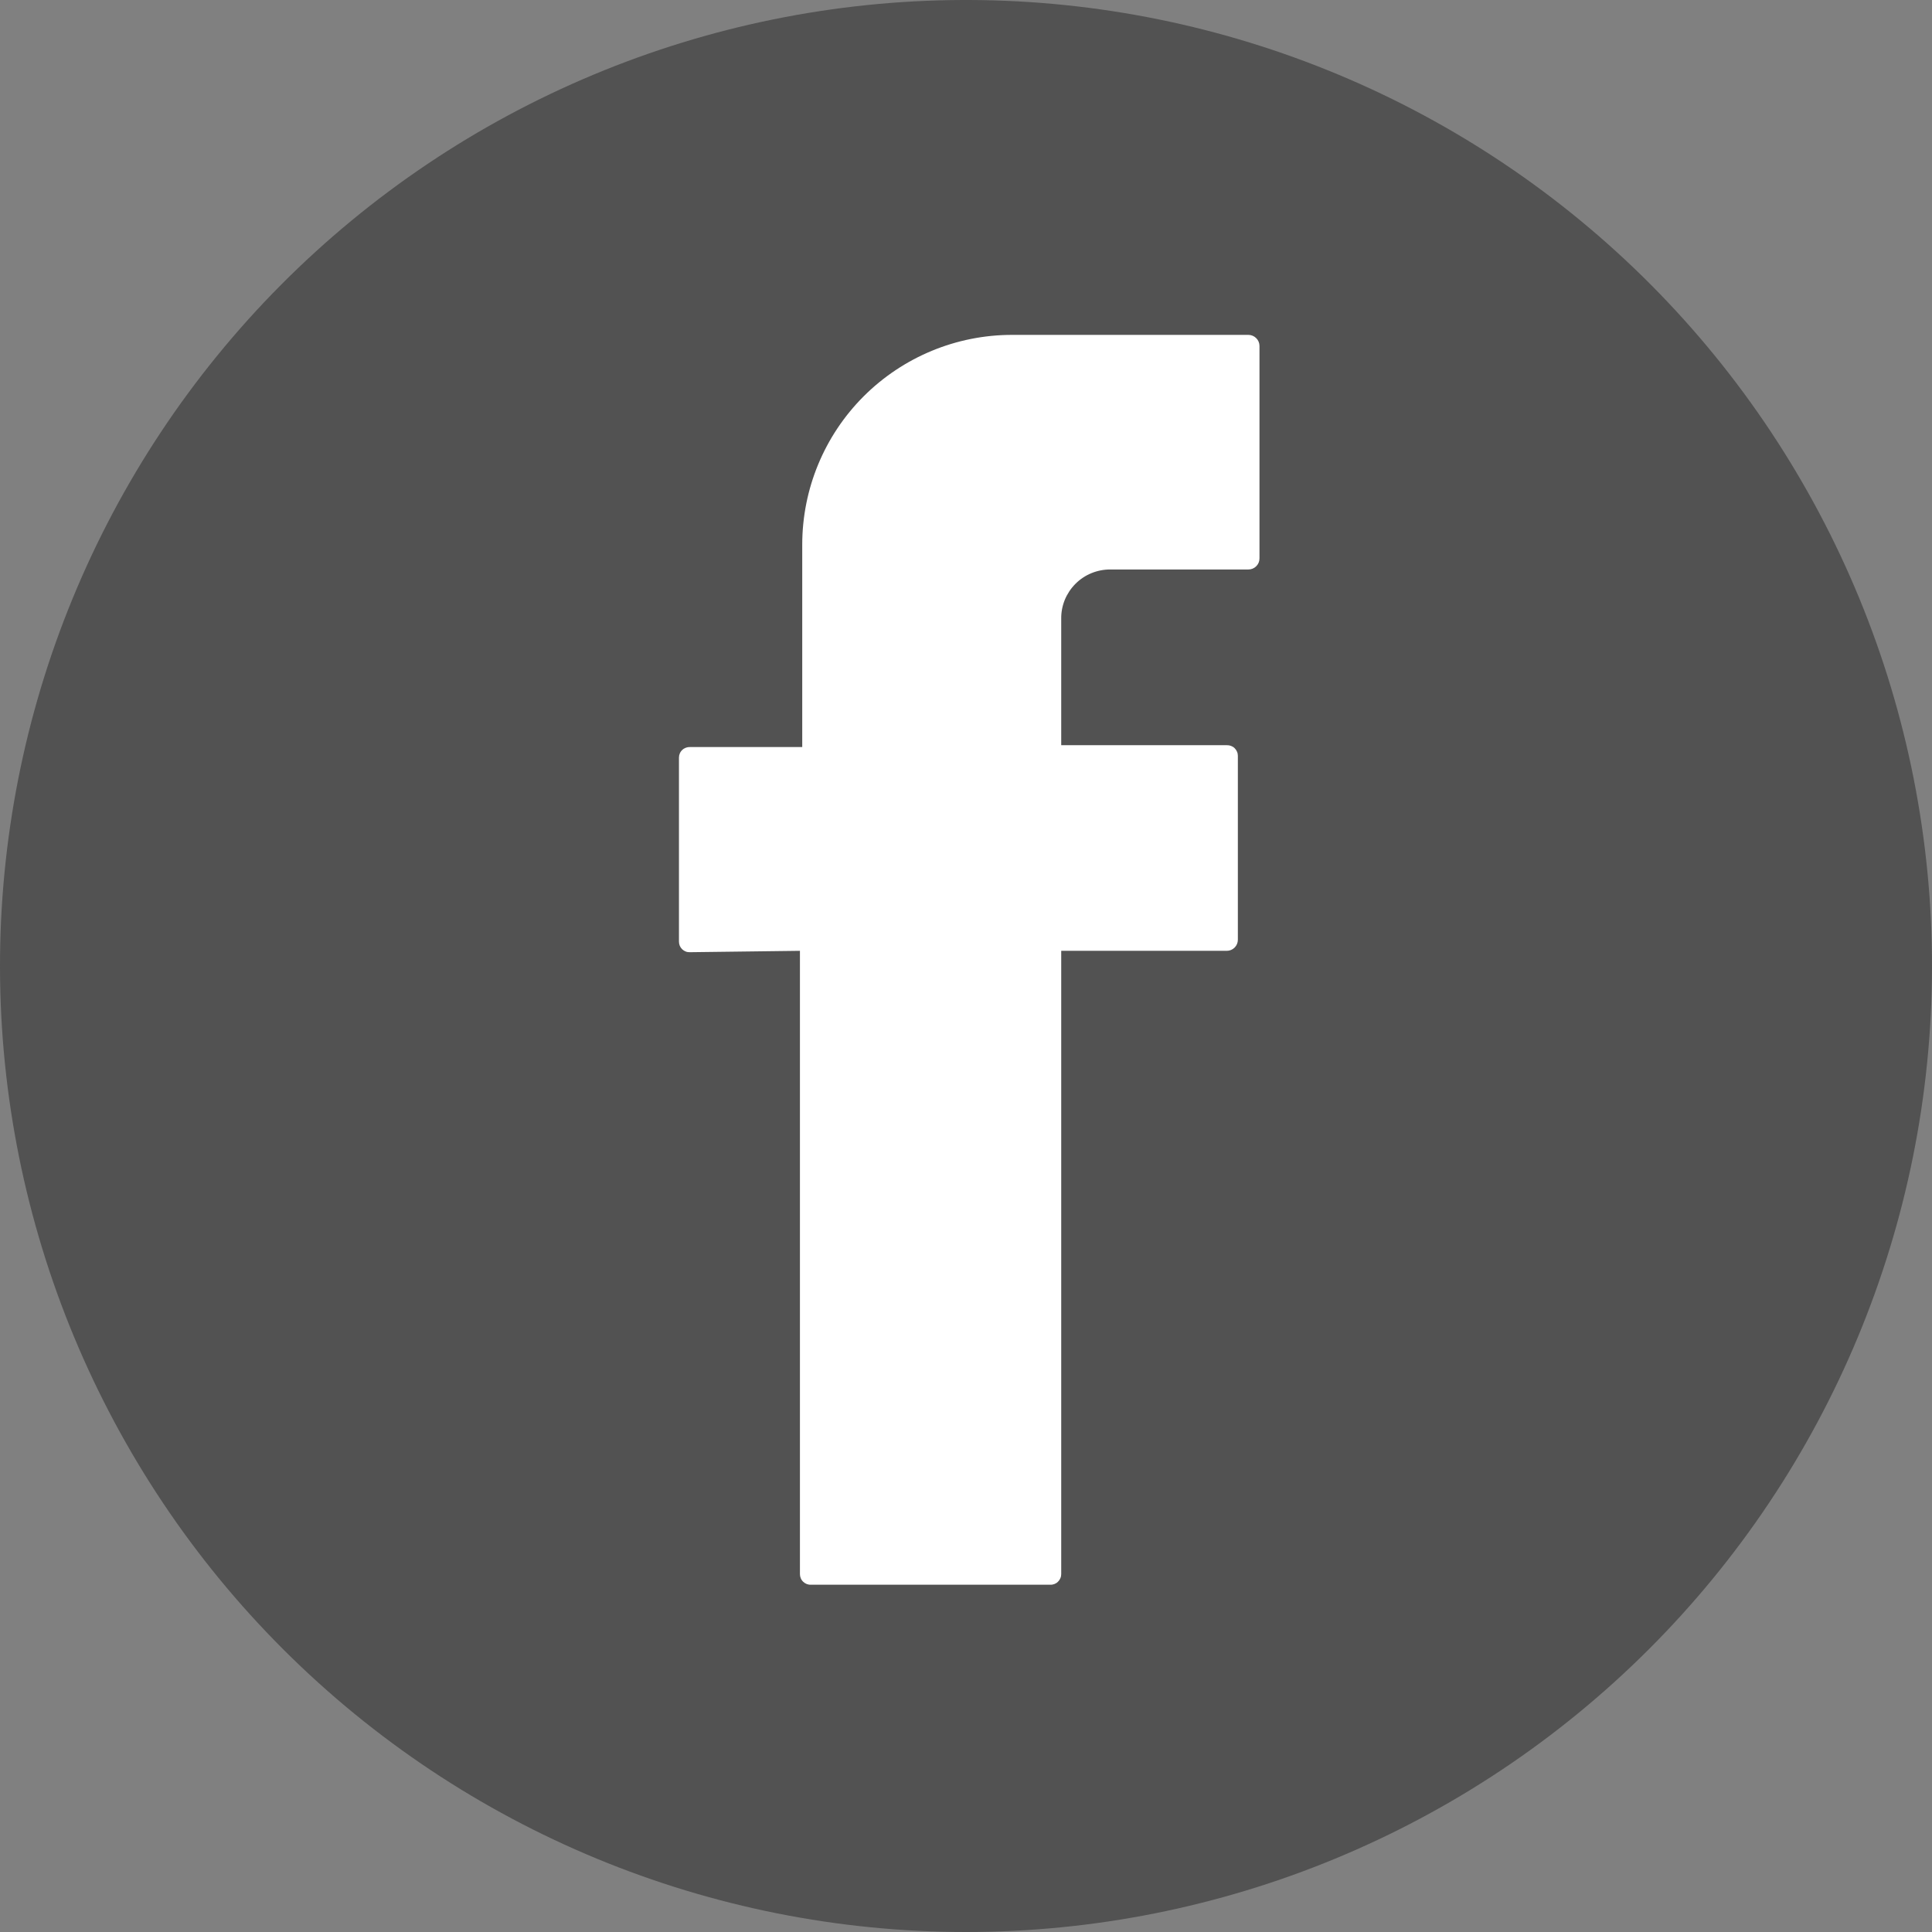
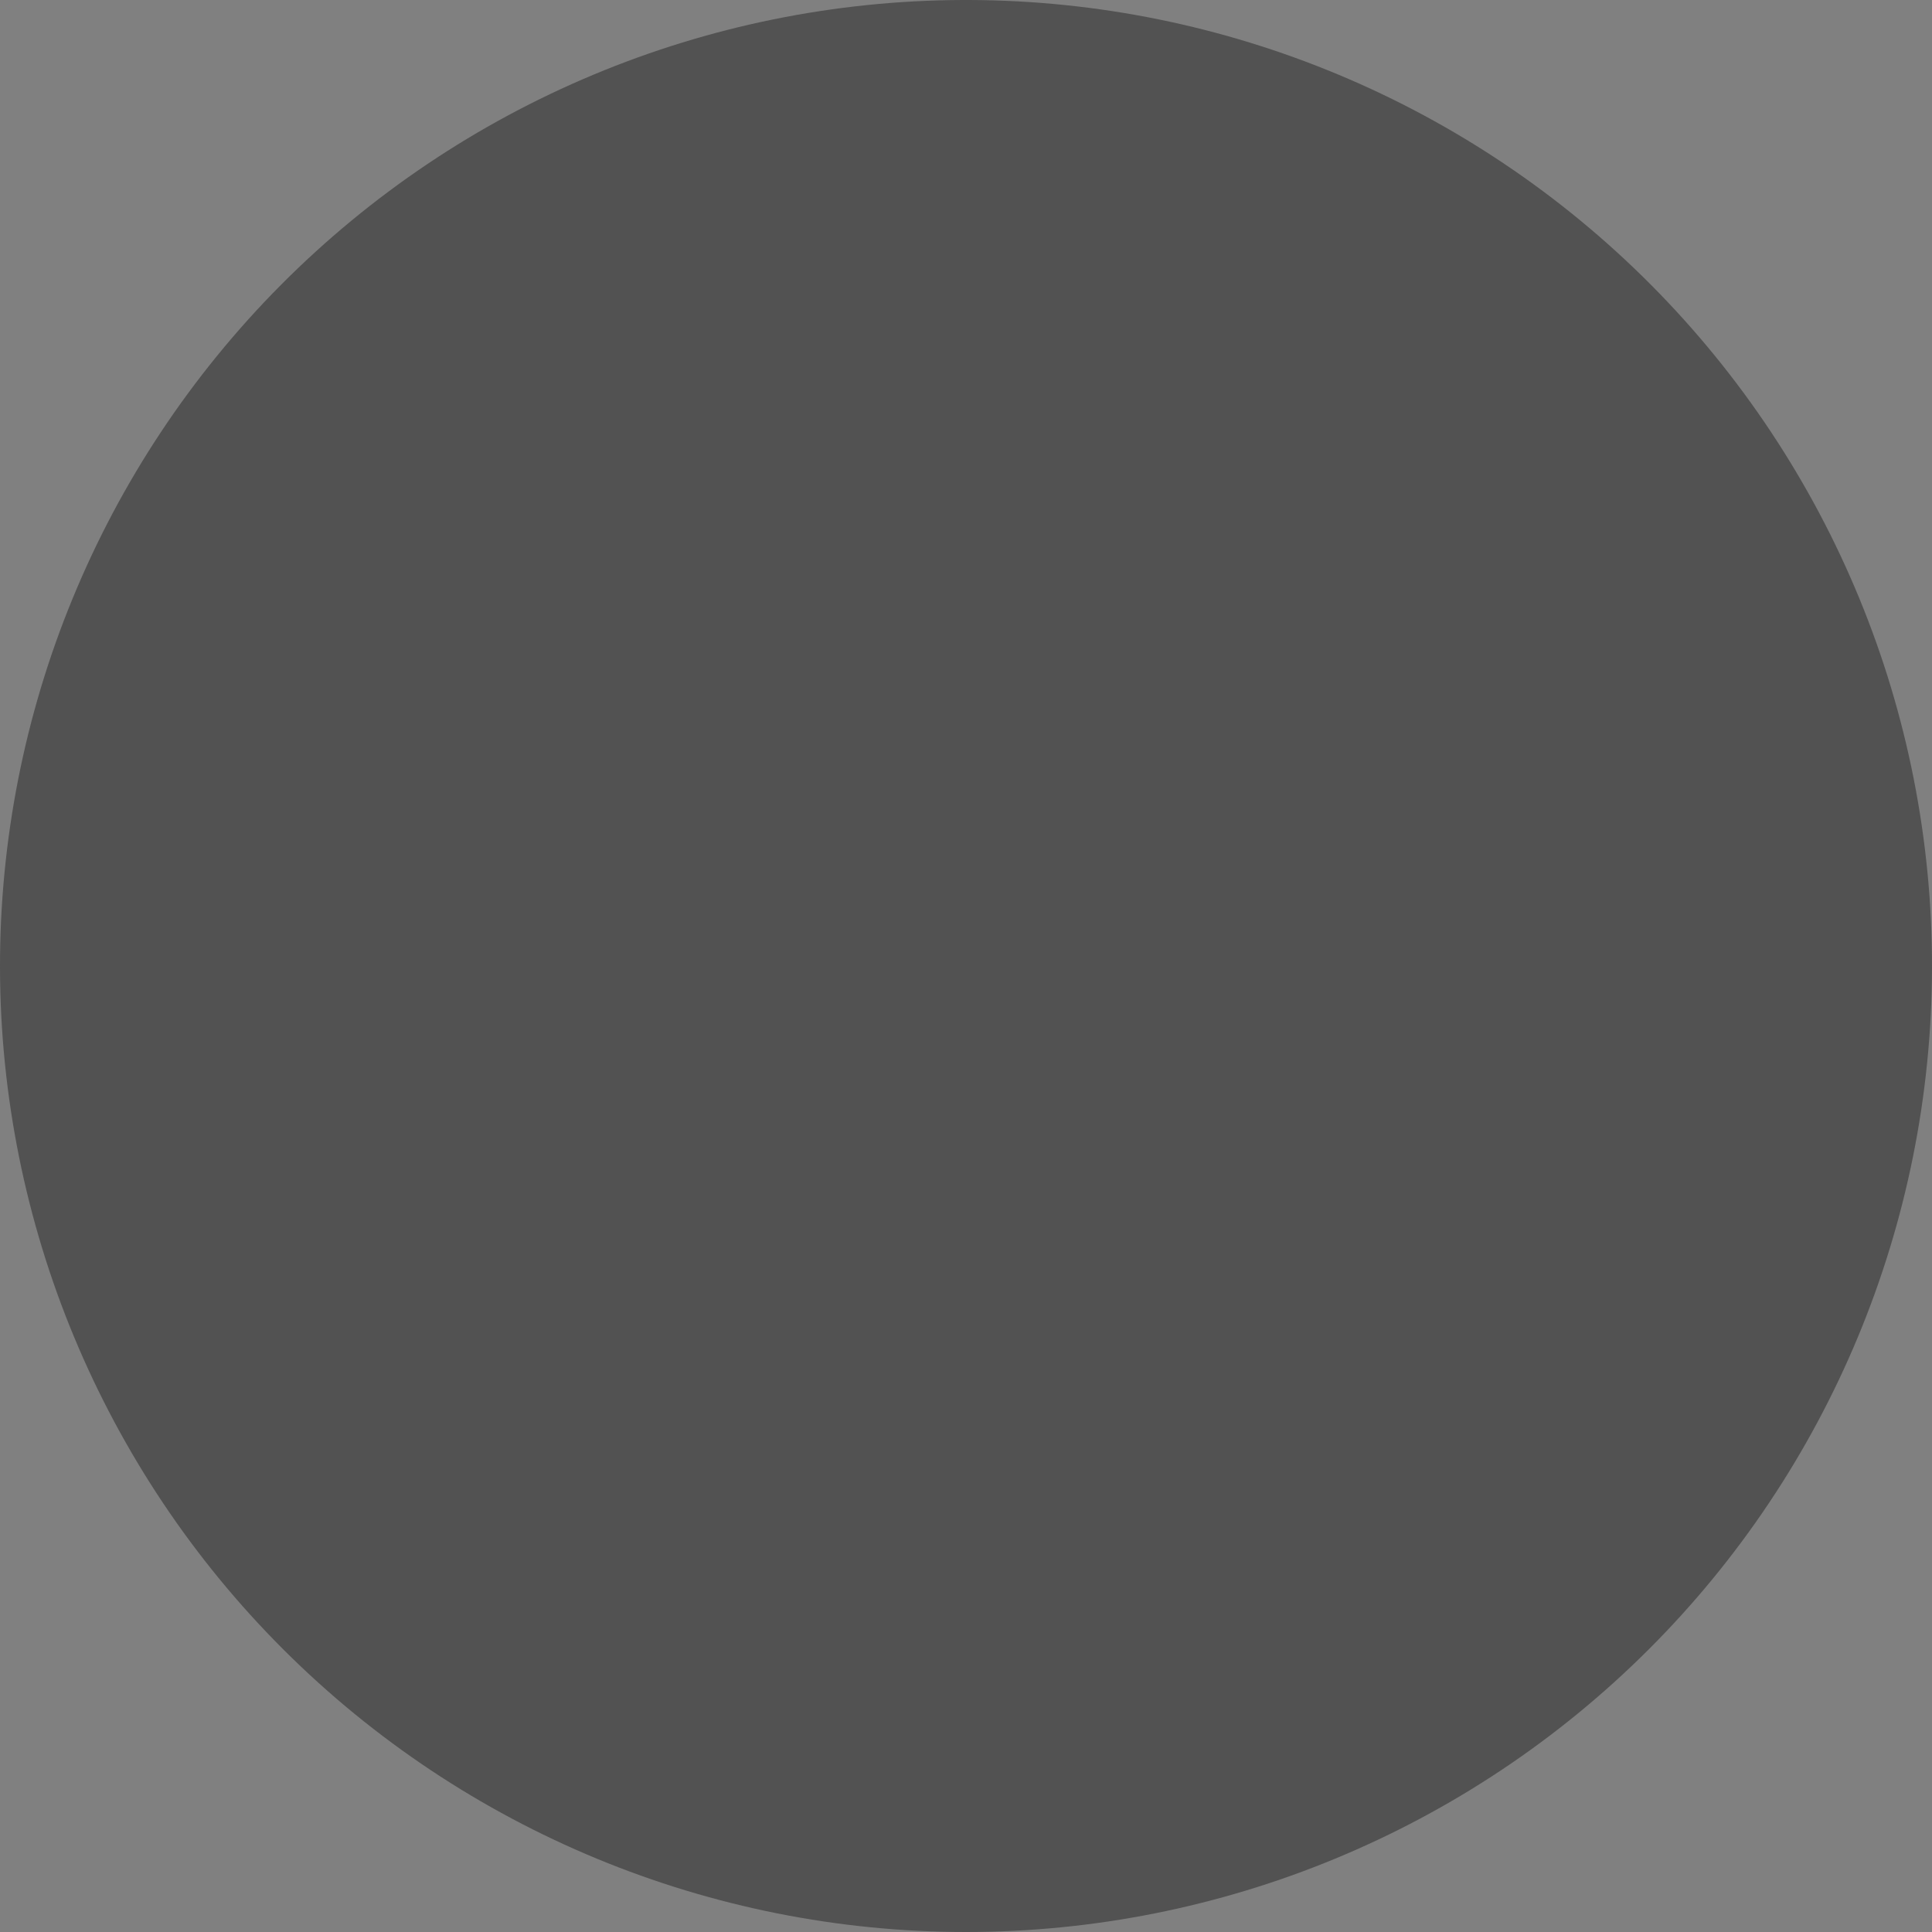
<svg xmlns="http://www.w3.org/2000/svg" width="42" height="42" viewBox="0 0 42 42" fill="none">
  <rect x="0" y="0" width="42" height="42" fill="#808080" stroke="none" />
  <path d="M21.08 0C26.643 0.021 31.97 2.248 35.892 6.193C39.814 10.138 42.011 15.477 42 21.04C41.989 26.602 39.772 31.934 35.835 35.863C31.898 39.793 26.563 42 21 42C15.437 42 10.102 39.793 6.165 35.863C2.228 31.934 0.011 26.602 3.82264e-05 21.04C-0.011 15.477 2.186 10.138 6.108 6.193C10.03 2.248 15.357 0.021 20.92 0H21.08Z" fill="#464646" fill-opacity="0.8" />
-   <path d="M17.39 20.67V34.22C17.39 34.251 17.396 34.282 17.408 34.31C17.42 34.339 17.438 34.365 17.461 34.386C17.483 34.408 17.51 34.425 17.539 34.436C17.568 34.447 17.599 34.452 17.63 34.45H22.83C22.861 34.452 22.892 34.447 22.921 34.436C22.95 34.425 22.977 34.408 22.999 34.386C23.021 34.365 23.039 34.339 23.051 34.31C23.064 34.282 23.07 34.251 23.07 34.22V20.67H26.67C26.733 20.67 26.794 20.645 26.839 20.6C26.884 20.555 26.91 20.494 26.91 20.43V16.43C26.91 16.399 26.904 16.368 26.891 16.34C26.879 16.311 26.861 16.285 26.839 16.264C26.817 16.242 26.79 16.226 26.761 16.215C26.732 16.204 26.701 16.199 26.67 16.2H23.07V13.45C23.068 13.309 23.095 13.169 23.148 13.039C23.202 12.909 23.281 12.79 23.38 12.691C23.48 12.591 23.598 12.512 23.729 12.459C23.859 12.406 23.999 12.379 24.14 12.38H27.14C27.203 12.38 27.264 12.355 27.309 12.31C27.355 12.265 27.38 12.204 27.38 12.14V7.52C27.38 7.457 27.355 7.396 27.309 7.351C27.264 7.306 27.203 7.28 27.14 7.28H22C20.79 7.28 19.631 7.761 18.775 8.616C17.92 9.471 17.44 10.631 17.44 11.84V16.24H15C14.969 16.239 14.938 16.244 14.909 16.255C14.88 16.266 14.853 16.282 14.831 16.304C14.808 16.325 14.79 16.351 14.778 16.38C14.766 16.409 14.76 16.439 14.76 16.47V20.47C14.76 20.501 14.766 20.532 14.778 20.561C14.79 20.589 14.808 20.615 14.831 20.637C14.853 20.658 14.88 20.675 14.909 20.686C14.938 20.697 14.969 20.701 15 20.7L17.39 20.67Z" fill="white" />
</svg>